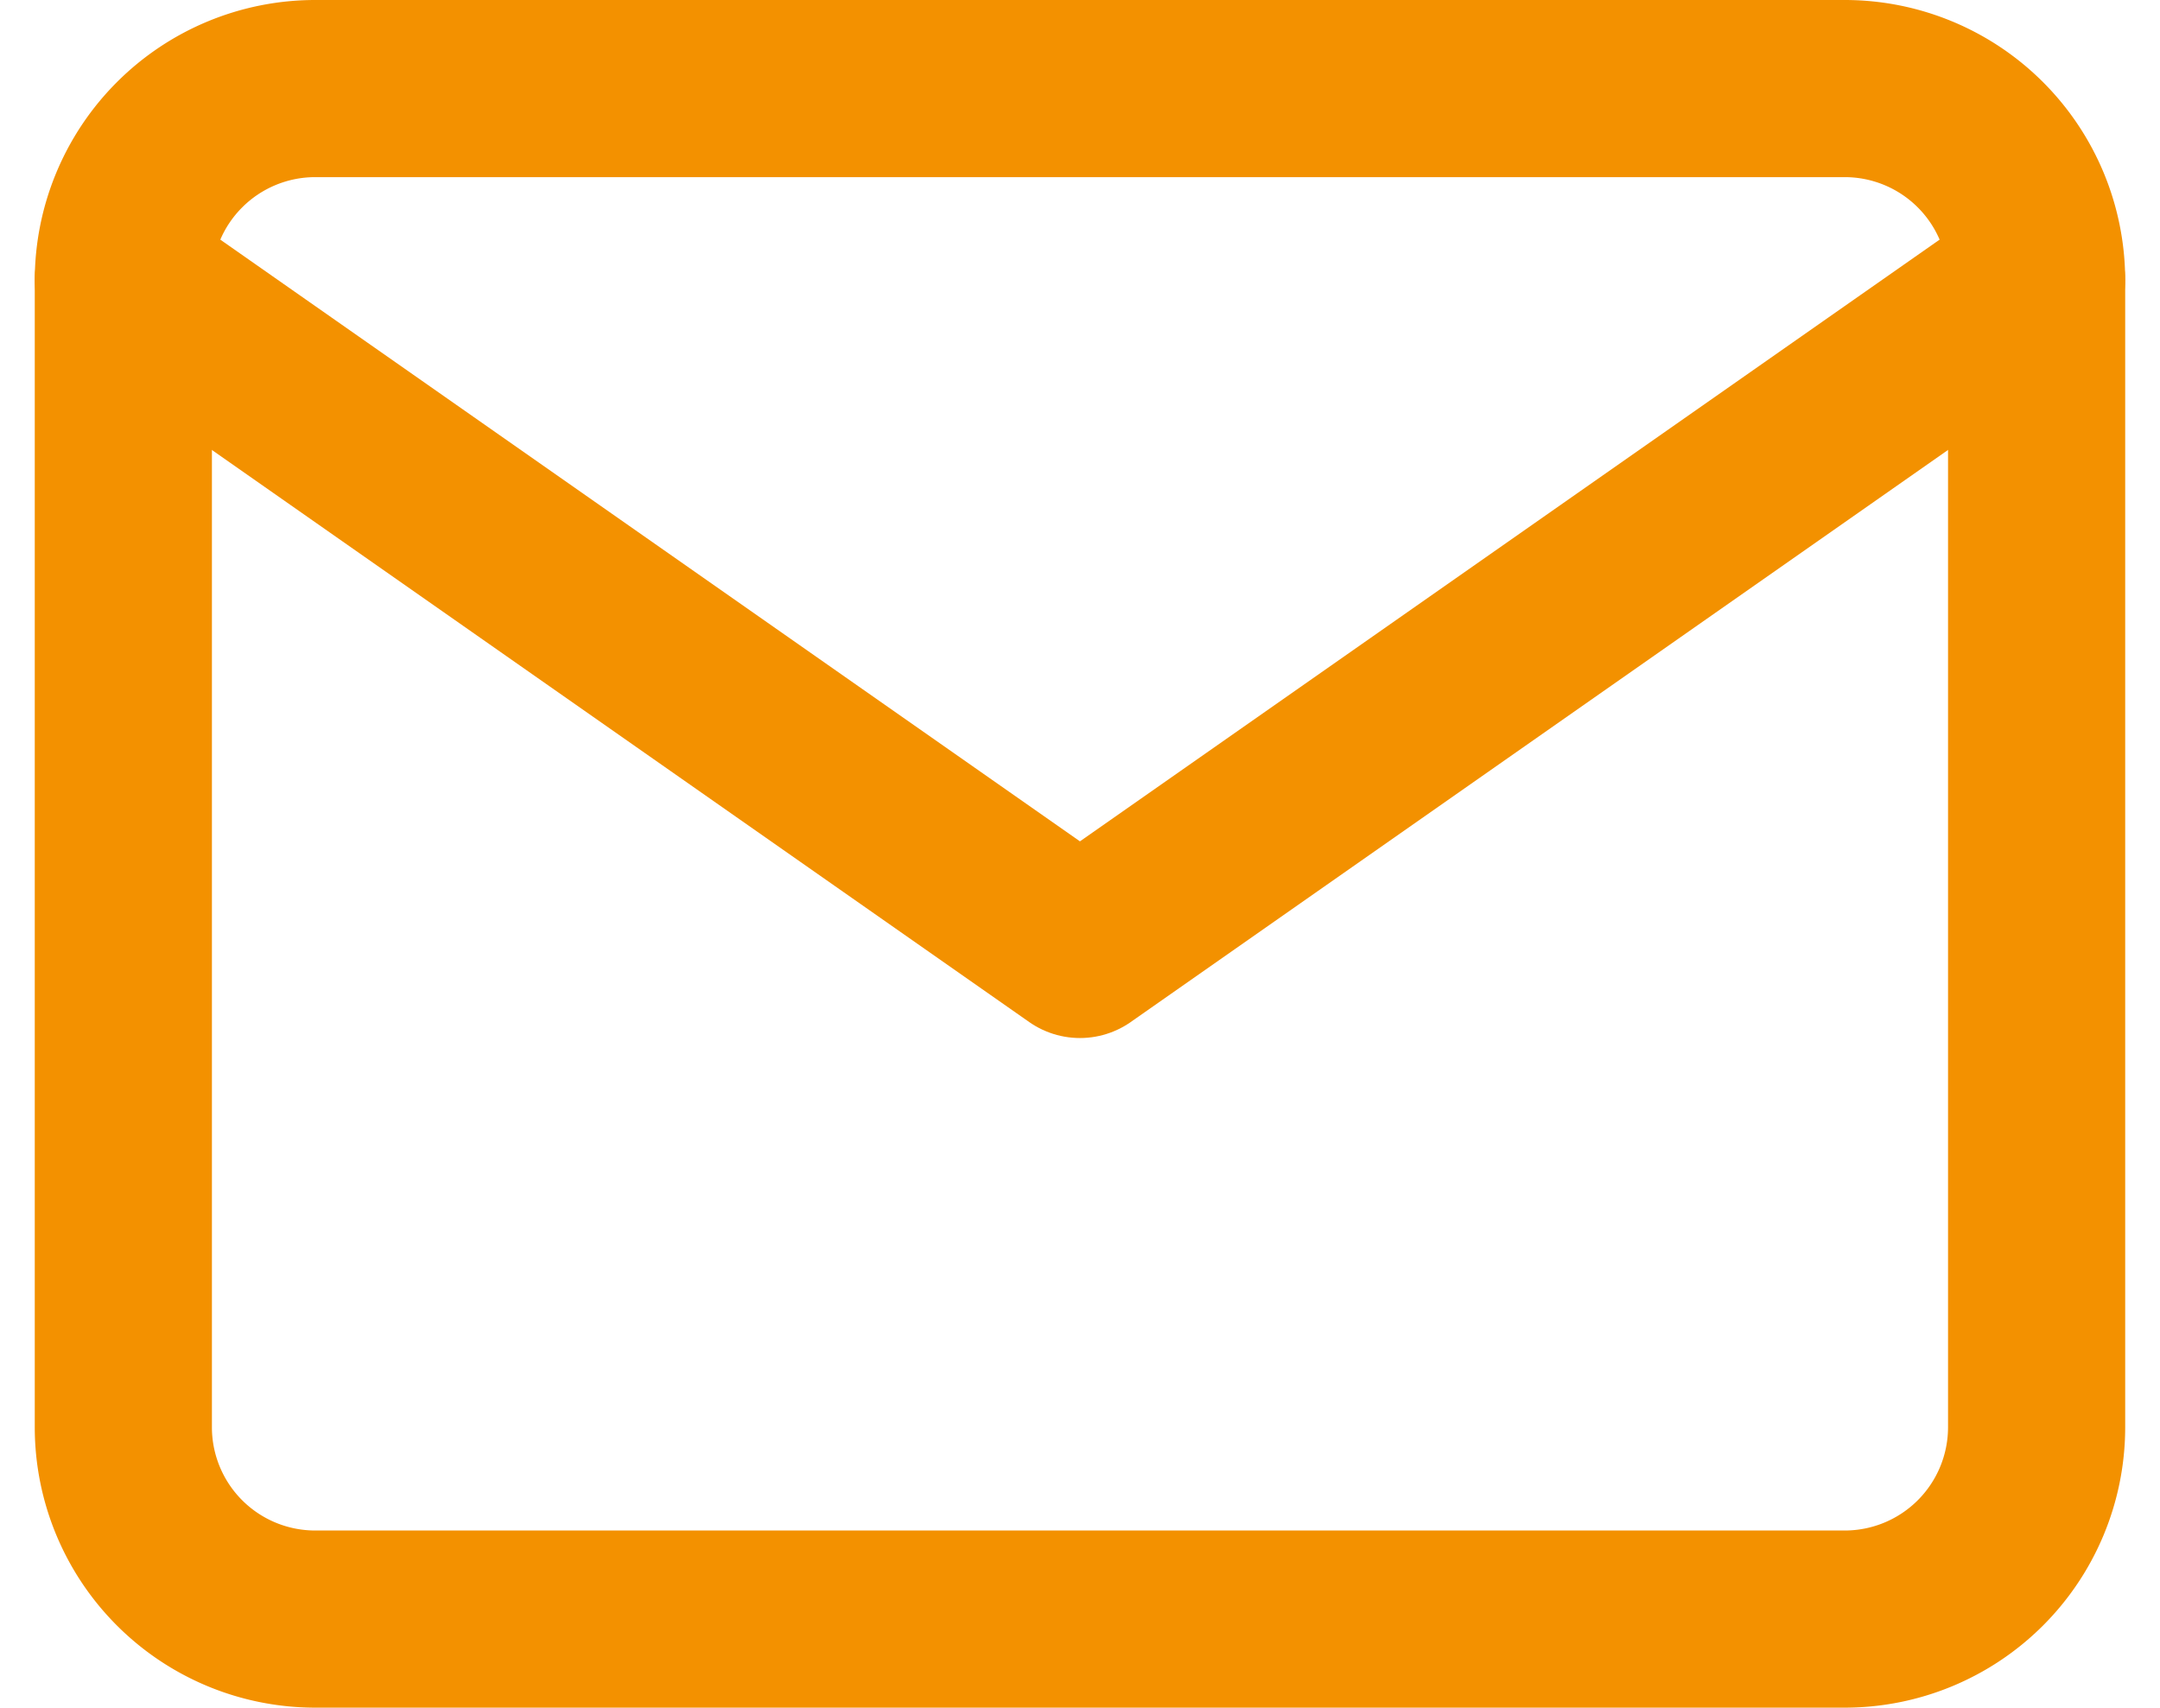
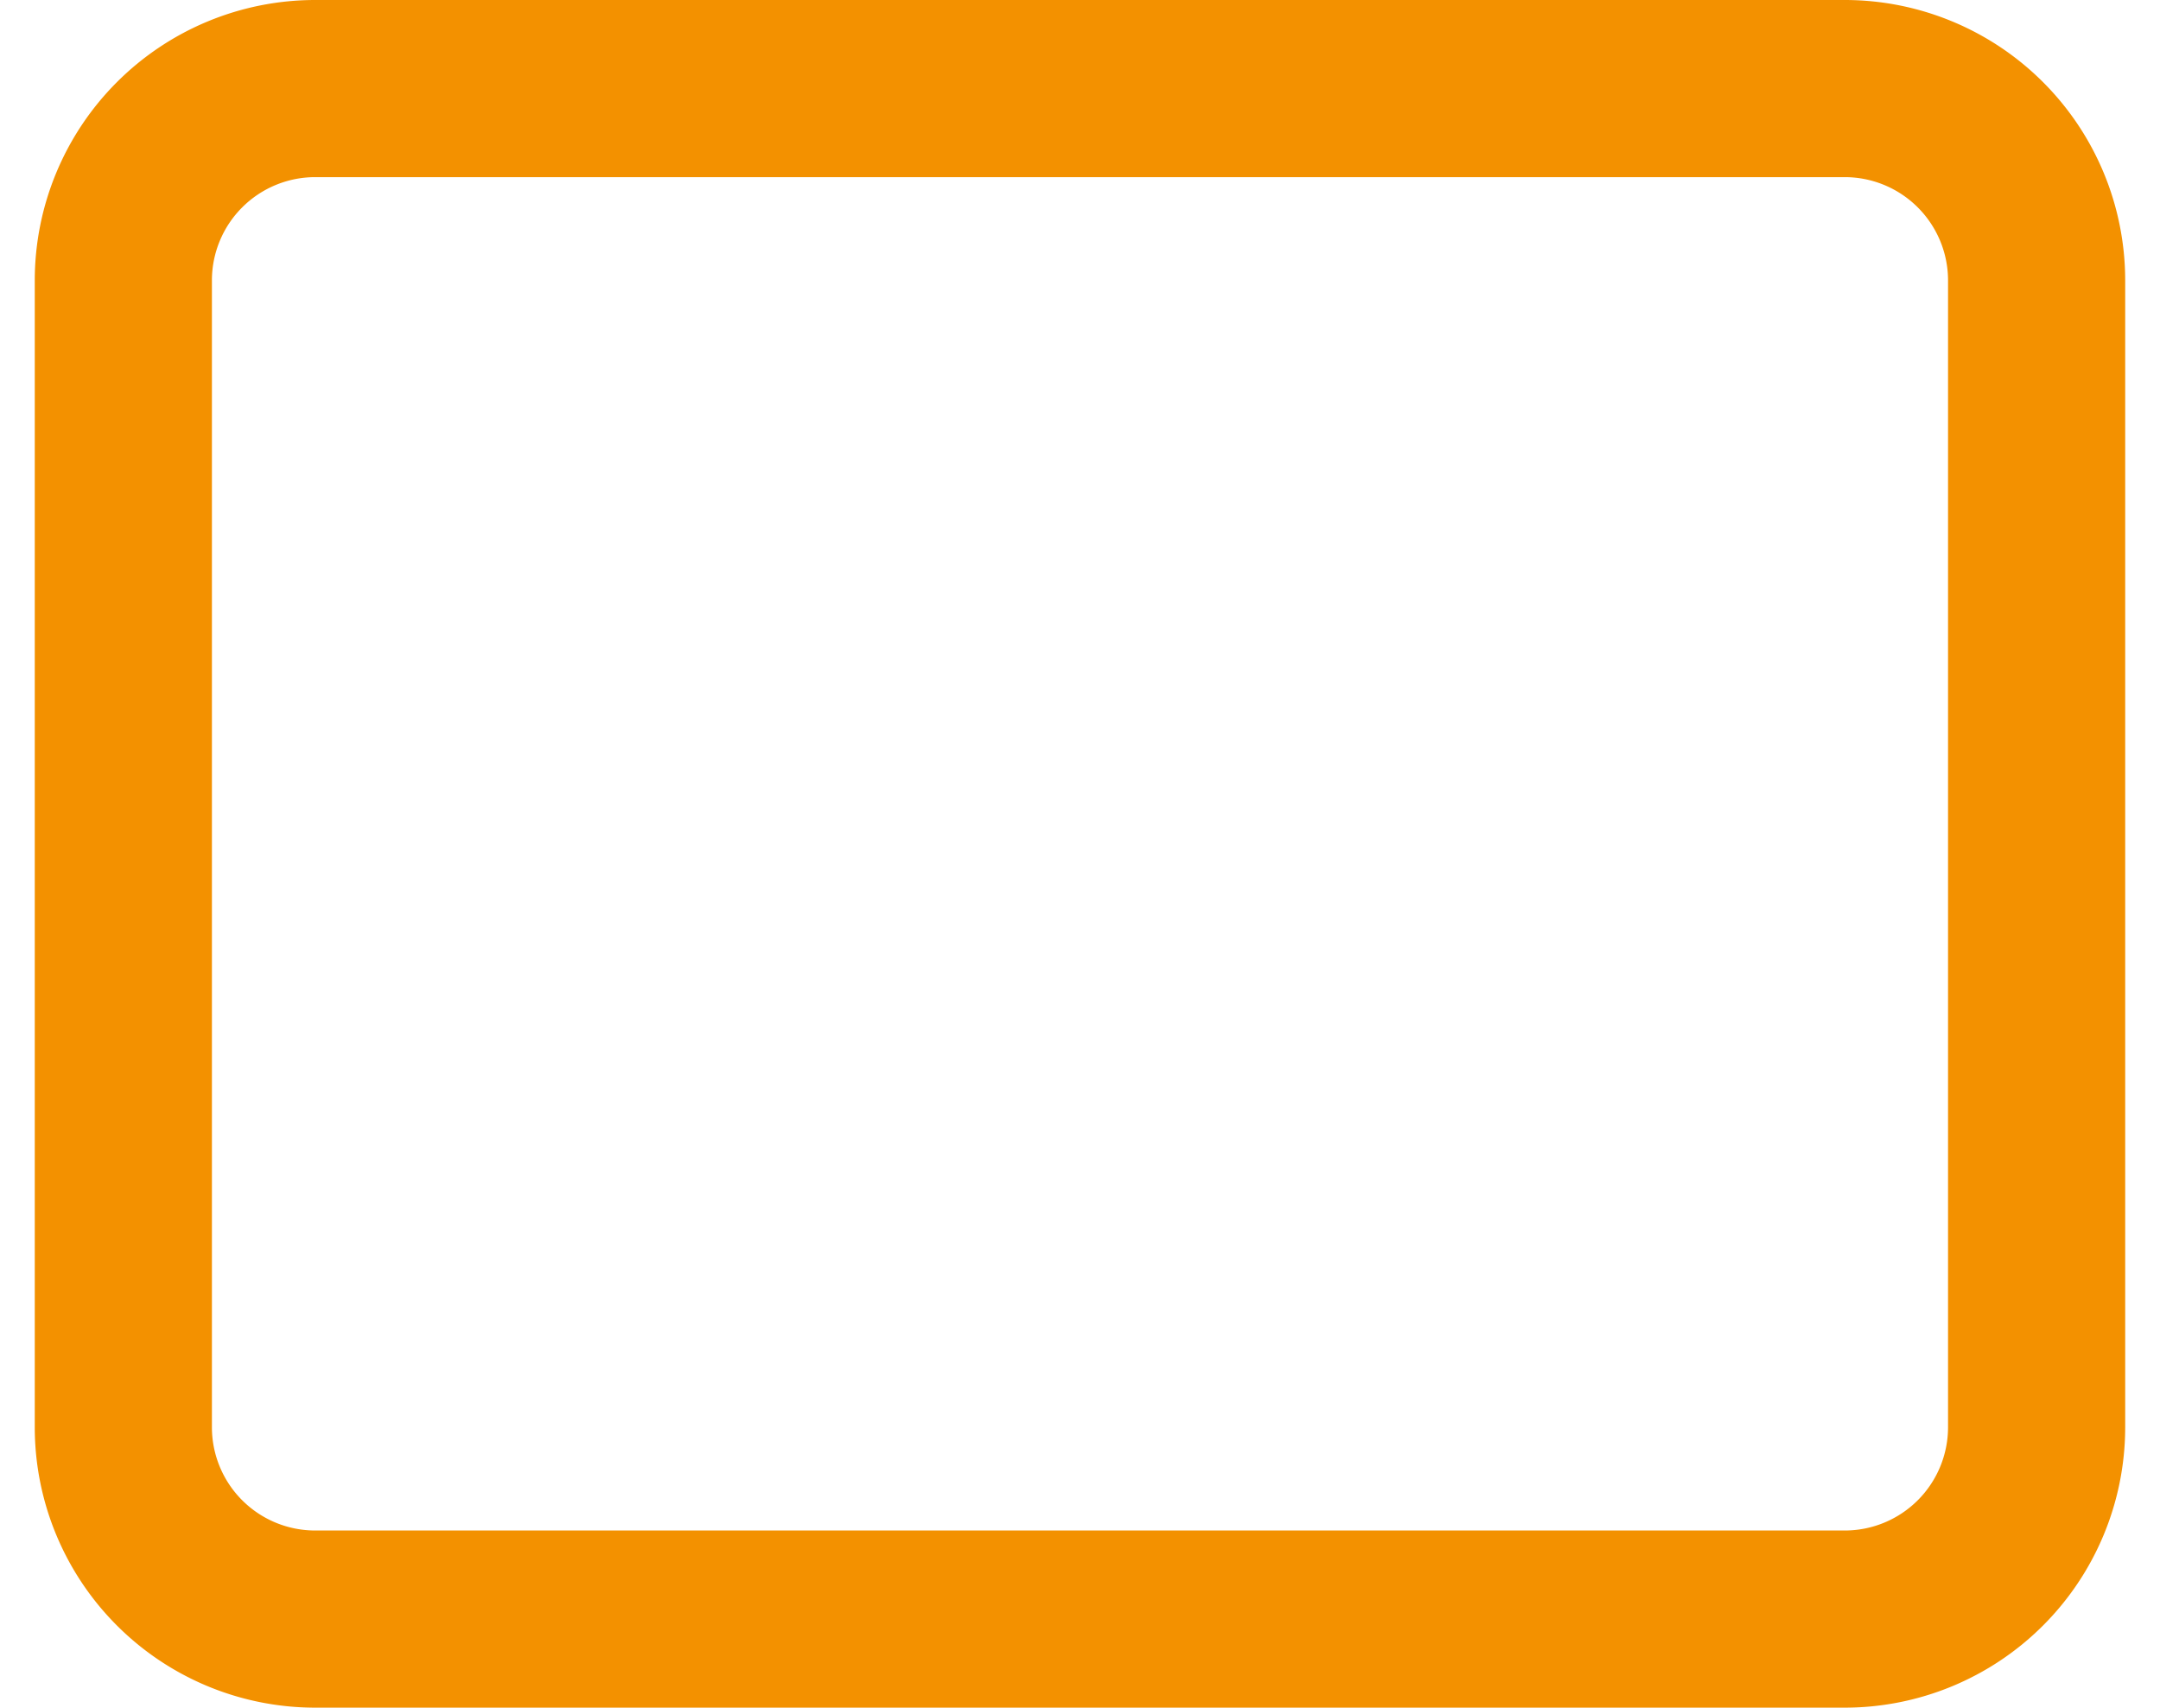
<svg xmlns="http://www.w3.org/2000/svg" width="48.772" height="38.561" viewBox="0 0 48.772 38.561">
  <g id="Icon_feather-mail" data-name="Icon feather-mail" transform="translate(-0.215 -4)">
-     <path id="Pfad_618" data-name="Pfad 618" d="M7.32,6H41.881a4.333,4.333,0,0,1,4.32,4.32V36.241a4.333,4.333,0,0,1-4.32,4.32H7.32A4.333,4.333,0,0,1,3,36.241V10.32A4.333,4.333,0,0,1,7.32,6Z" transform="translate(0 0)" fill="none" stroke="#f39100" stroke-linecap="round" stroke-linejoin="round" stroke-width="4" />
-     <path id="Pfad_619" data-name="Pfad 619" d="M46.2,9,24.6,24.12,3,9" transform="translate(0 1.32)" fill="none" stroke="#f39100" stroke-linecap="round" stroke-linejoin="round" stroke-width="4" />
+     <path id="Pfad_618" data-name="Pfad 618" d="M7.32,6H41.881a4.333,4.333,0,0,1,4.32,4.32V36.241a4.333,4.333,0,0,1-4.32,4.32H7.32A4.333,4.333,0,0,1,3,36.241V10.32A4.333,4.333,0,0,1,7.32,6" transform="translate(0 0)" fill="none" stroke="#f39100" stroke-linecap="round" stroke-linejoin="round" stroke-width="4" />
  </g>
</svg>